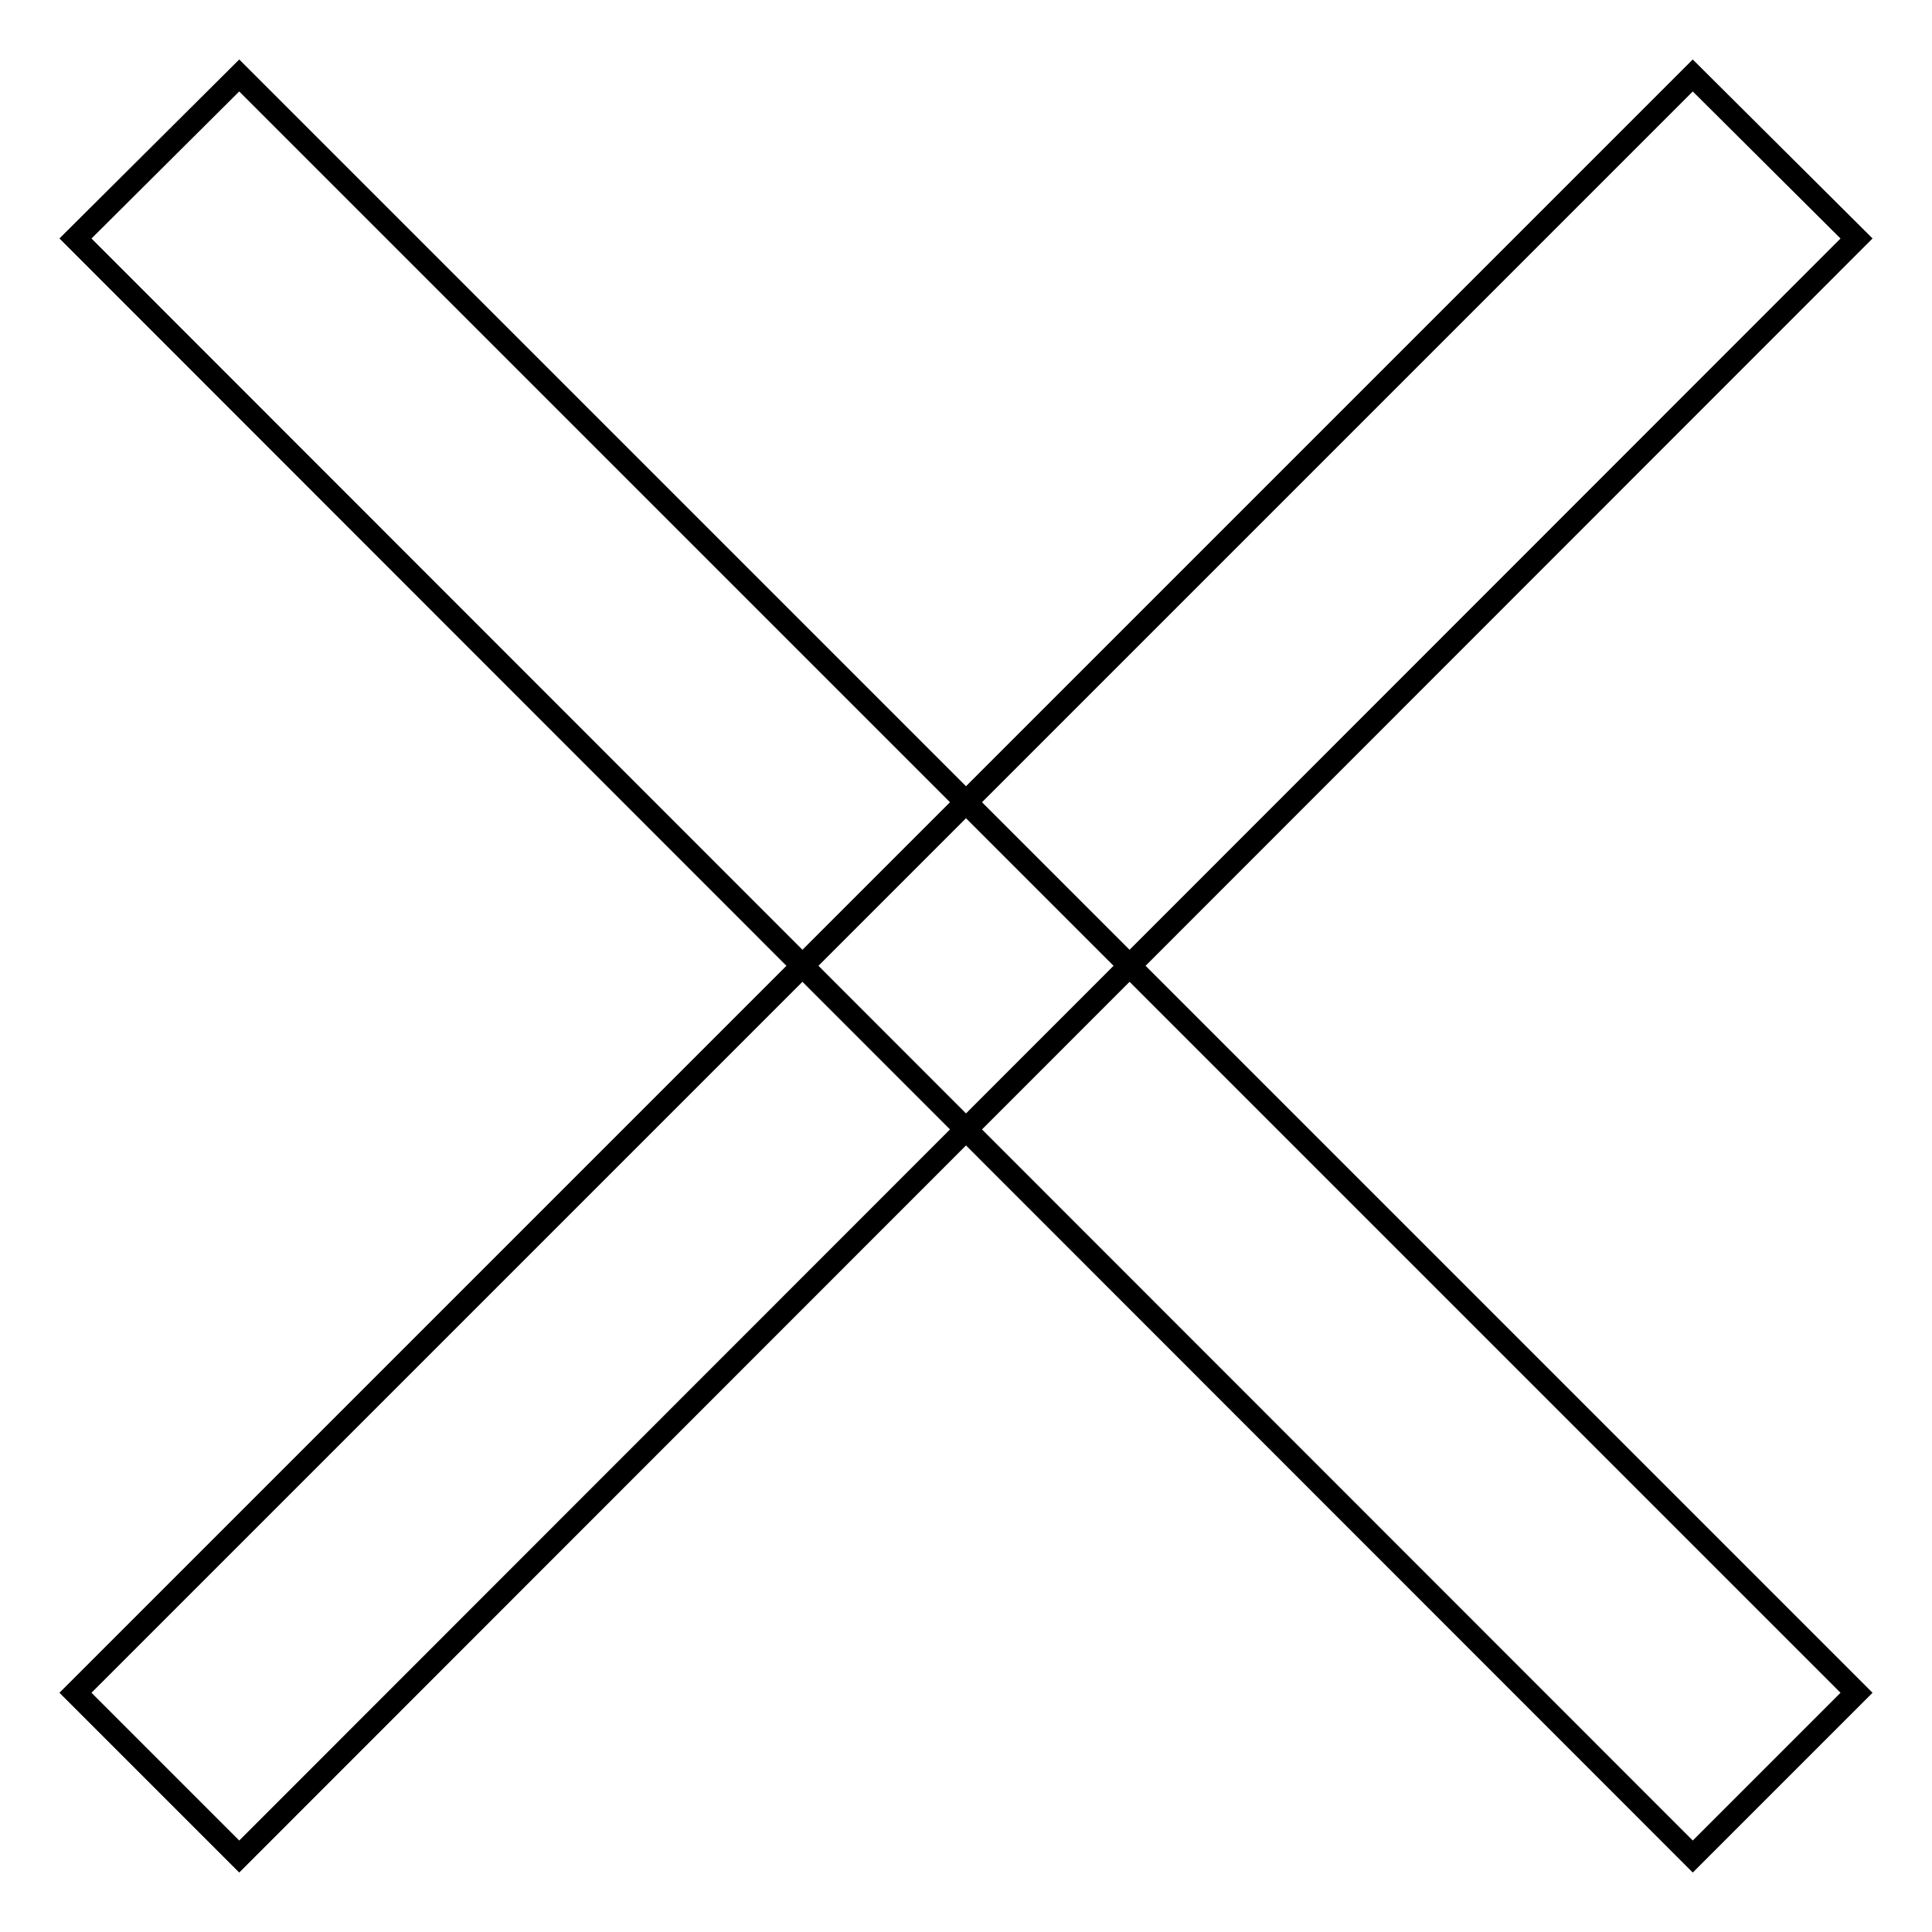
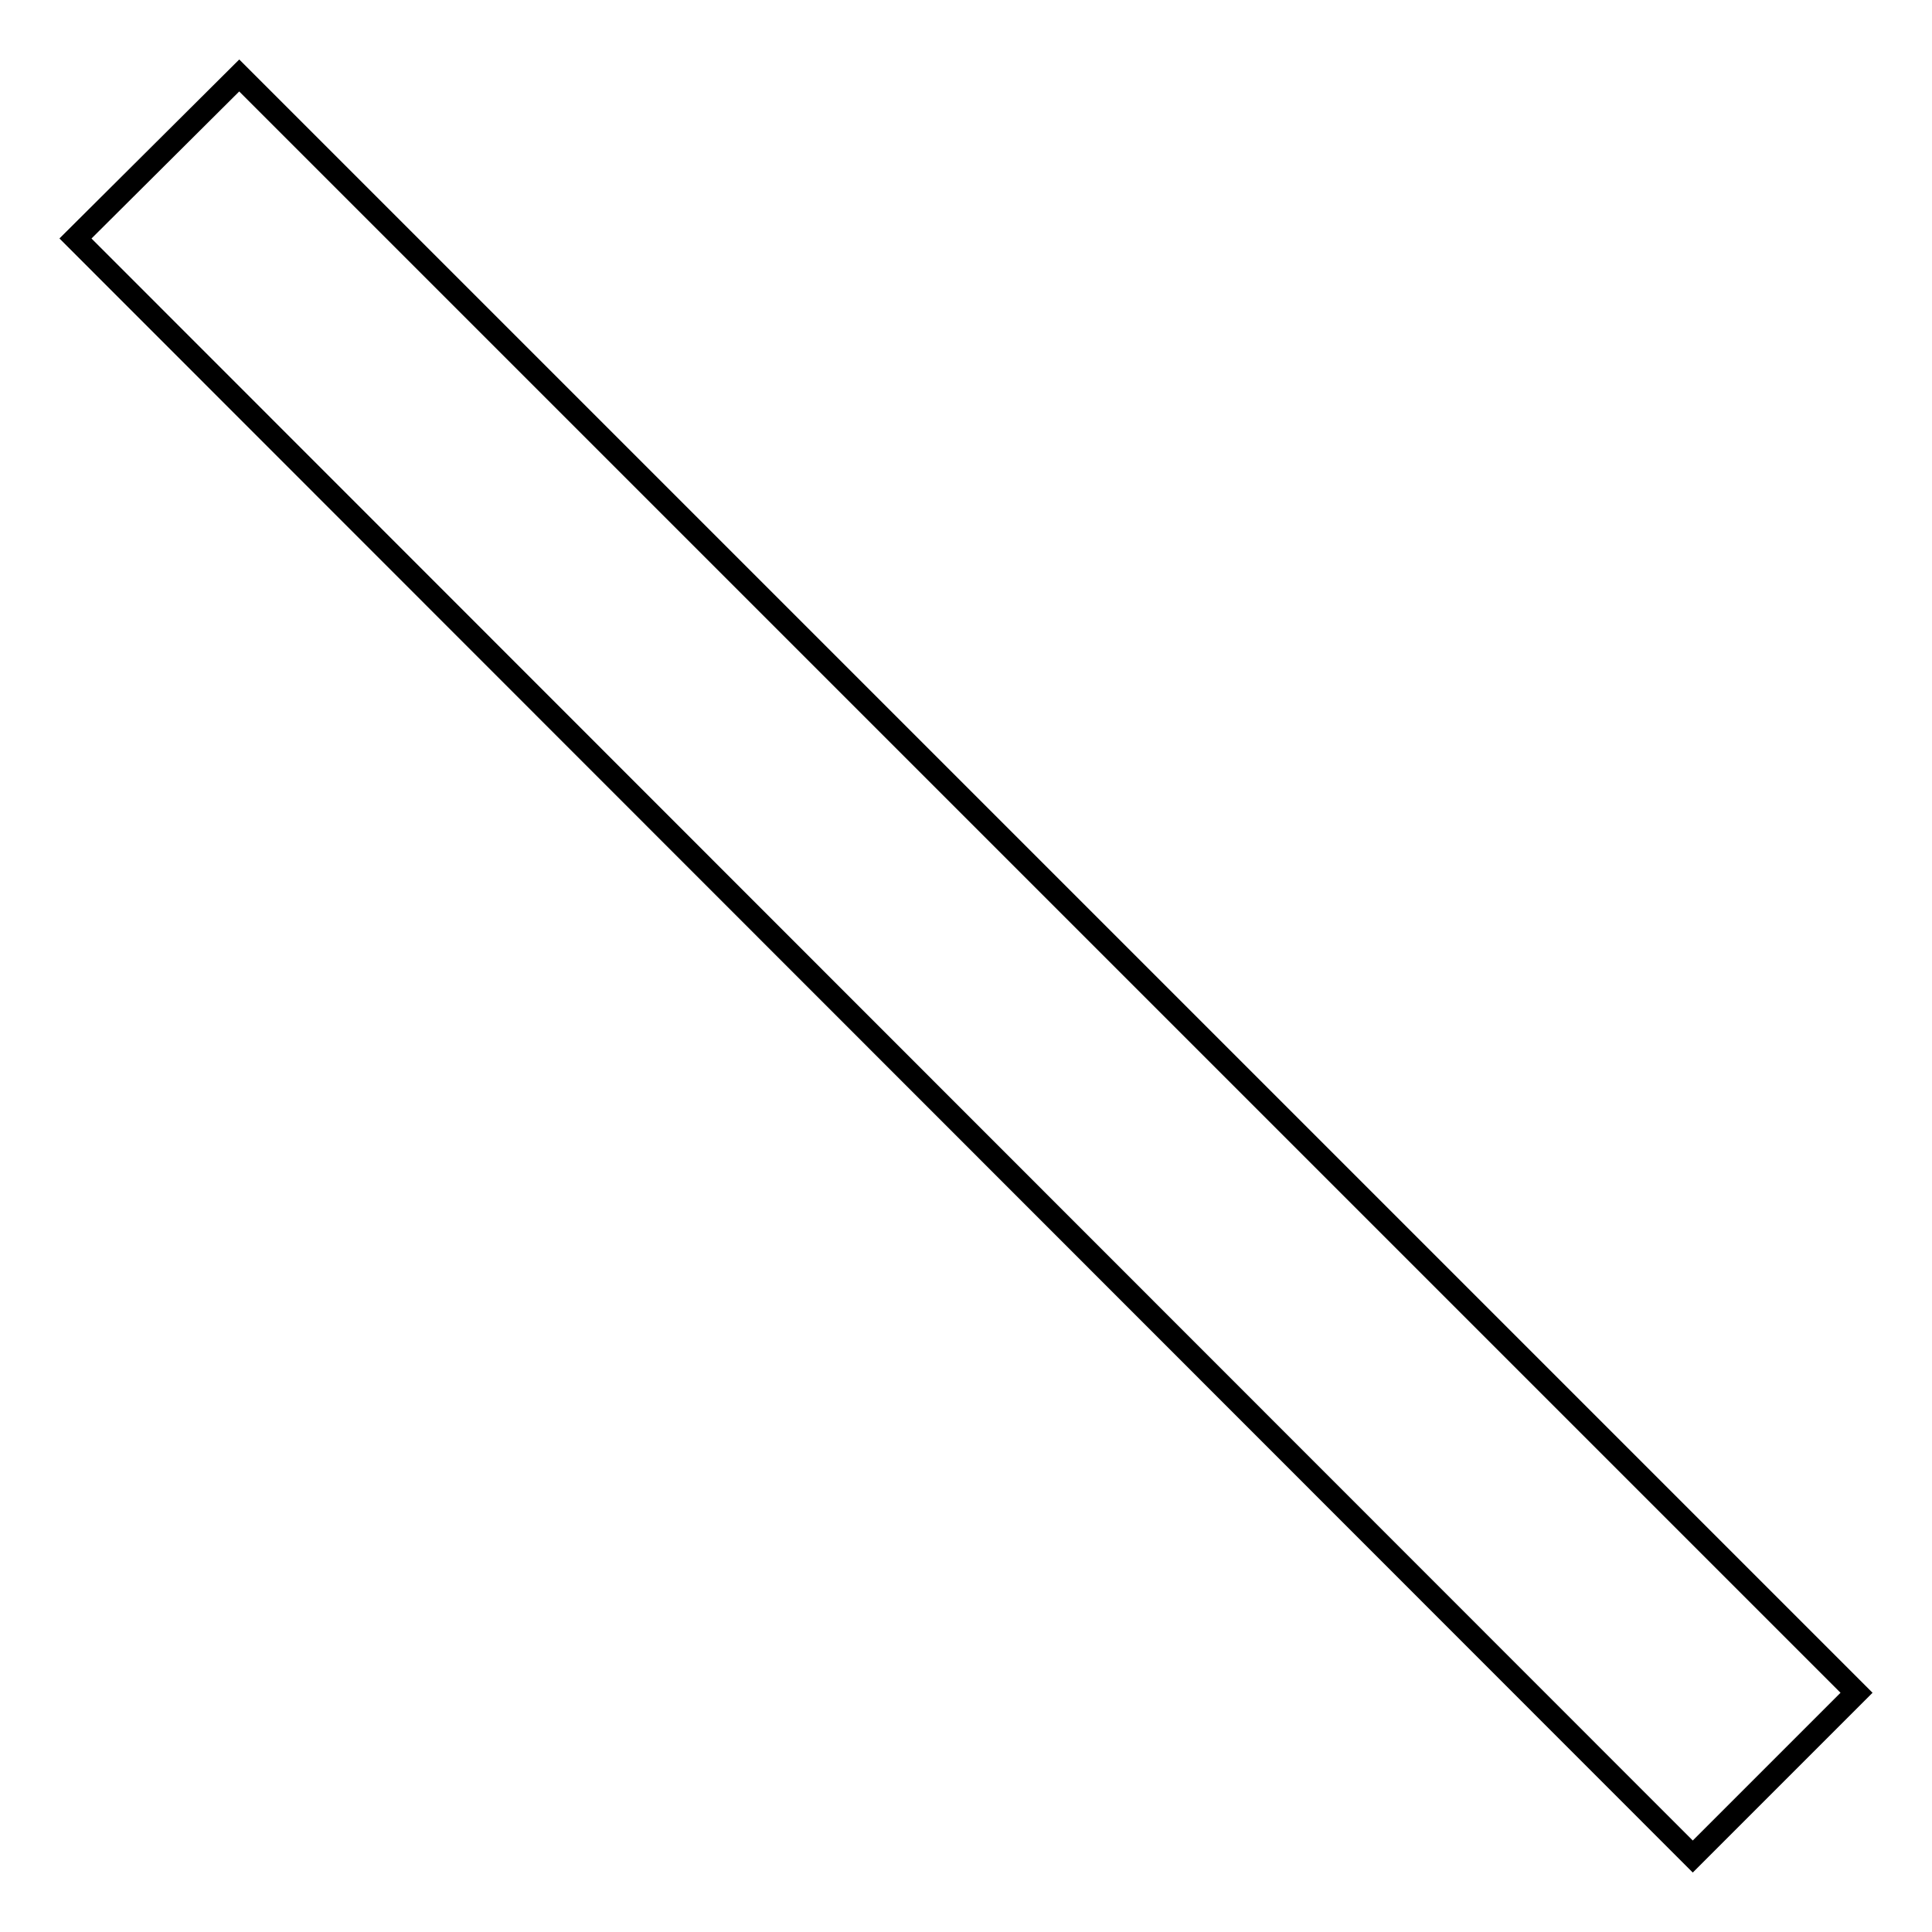
<svg xmlns="http://www.w3.org/2000/svg" version="1.1" x="0px" y="0px" viewBox="0 0 256 256" enable-background="new 0 0 256 256" xml:space="preserve">
  <g>
    <g>
      <path stroke-width="3" fill-opacity="0" stroke="#000000" d="M31.7,10L246,224.3L224.3,246L10,31.6L31.7,10L31.7,10z" />
-       <path stroke-width="3" fill-opacity="0" stroke="#000000" d="M224.3,10L246,31.6L31.7,246L10,224.3L224.3,10L224.3,10z" />
    </g>
  </g>
</svg>